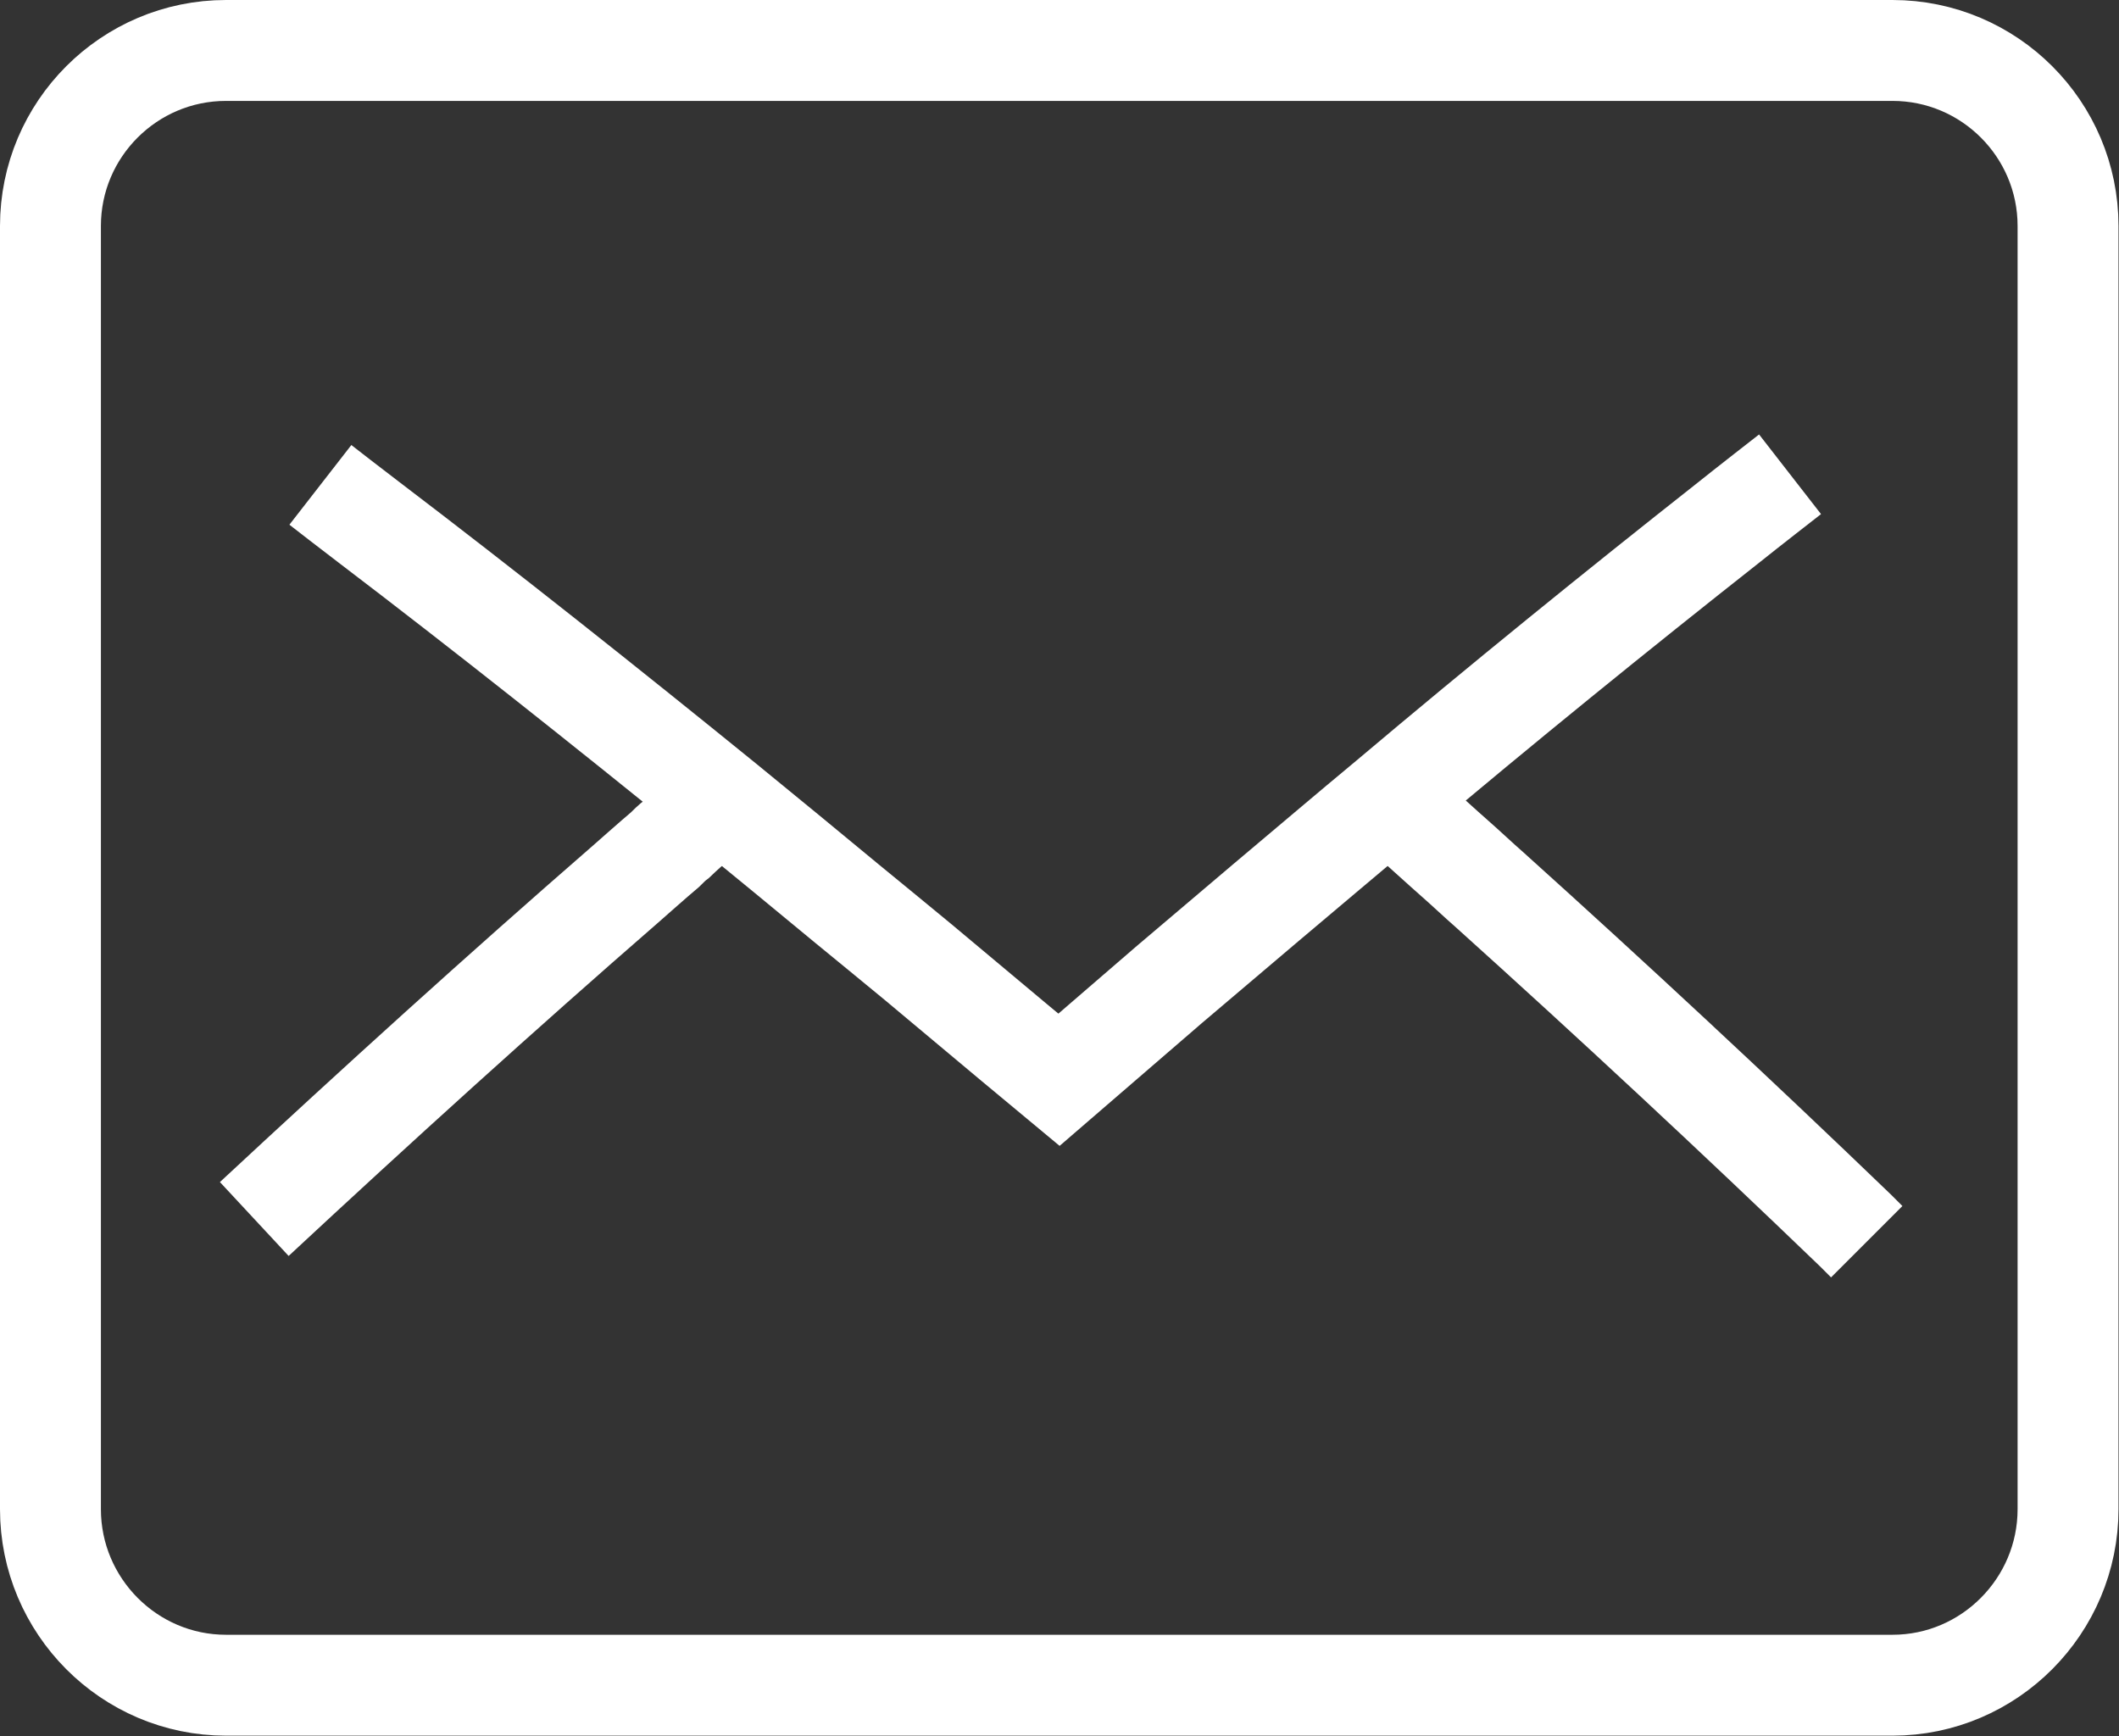
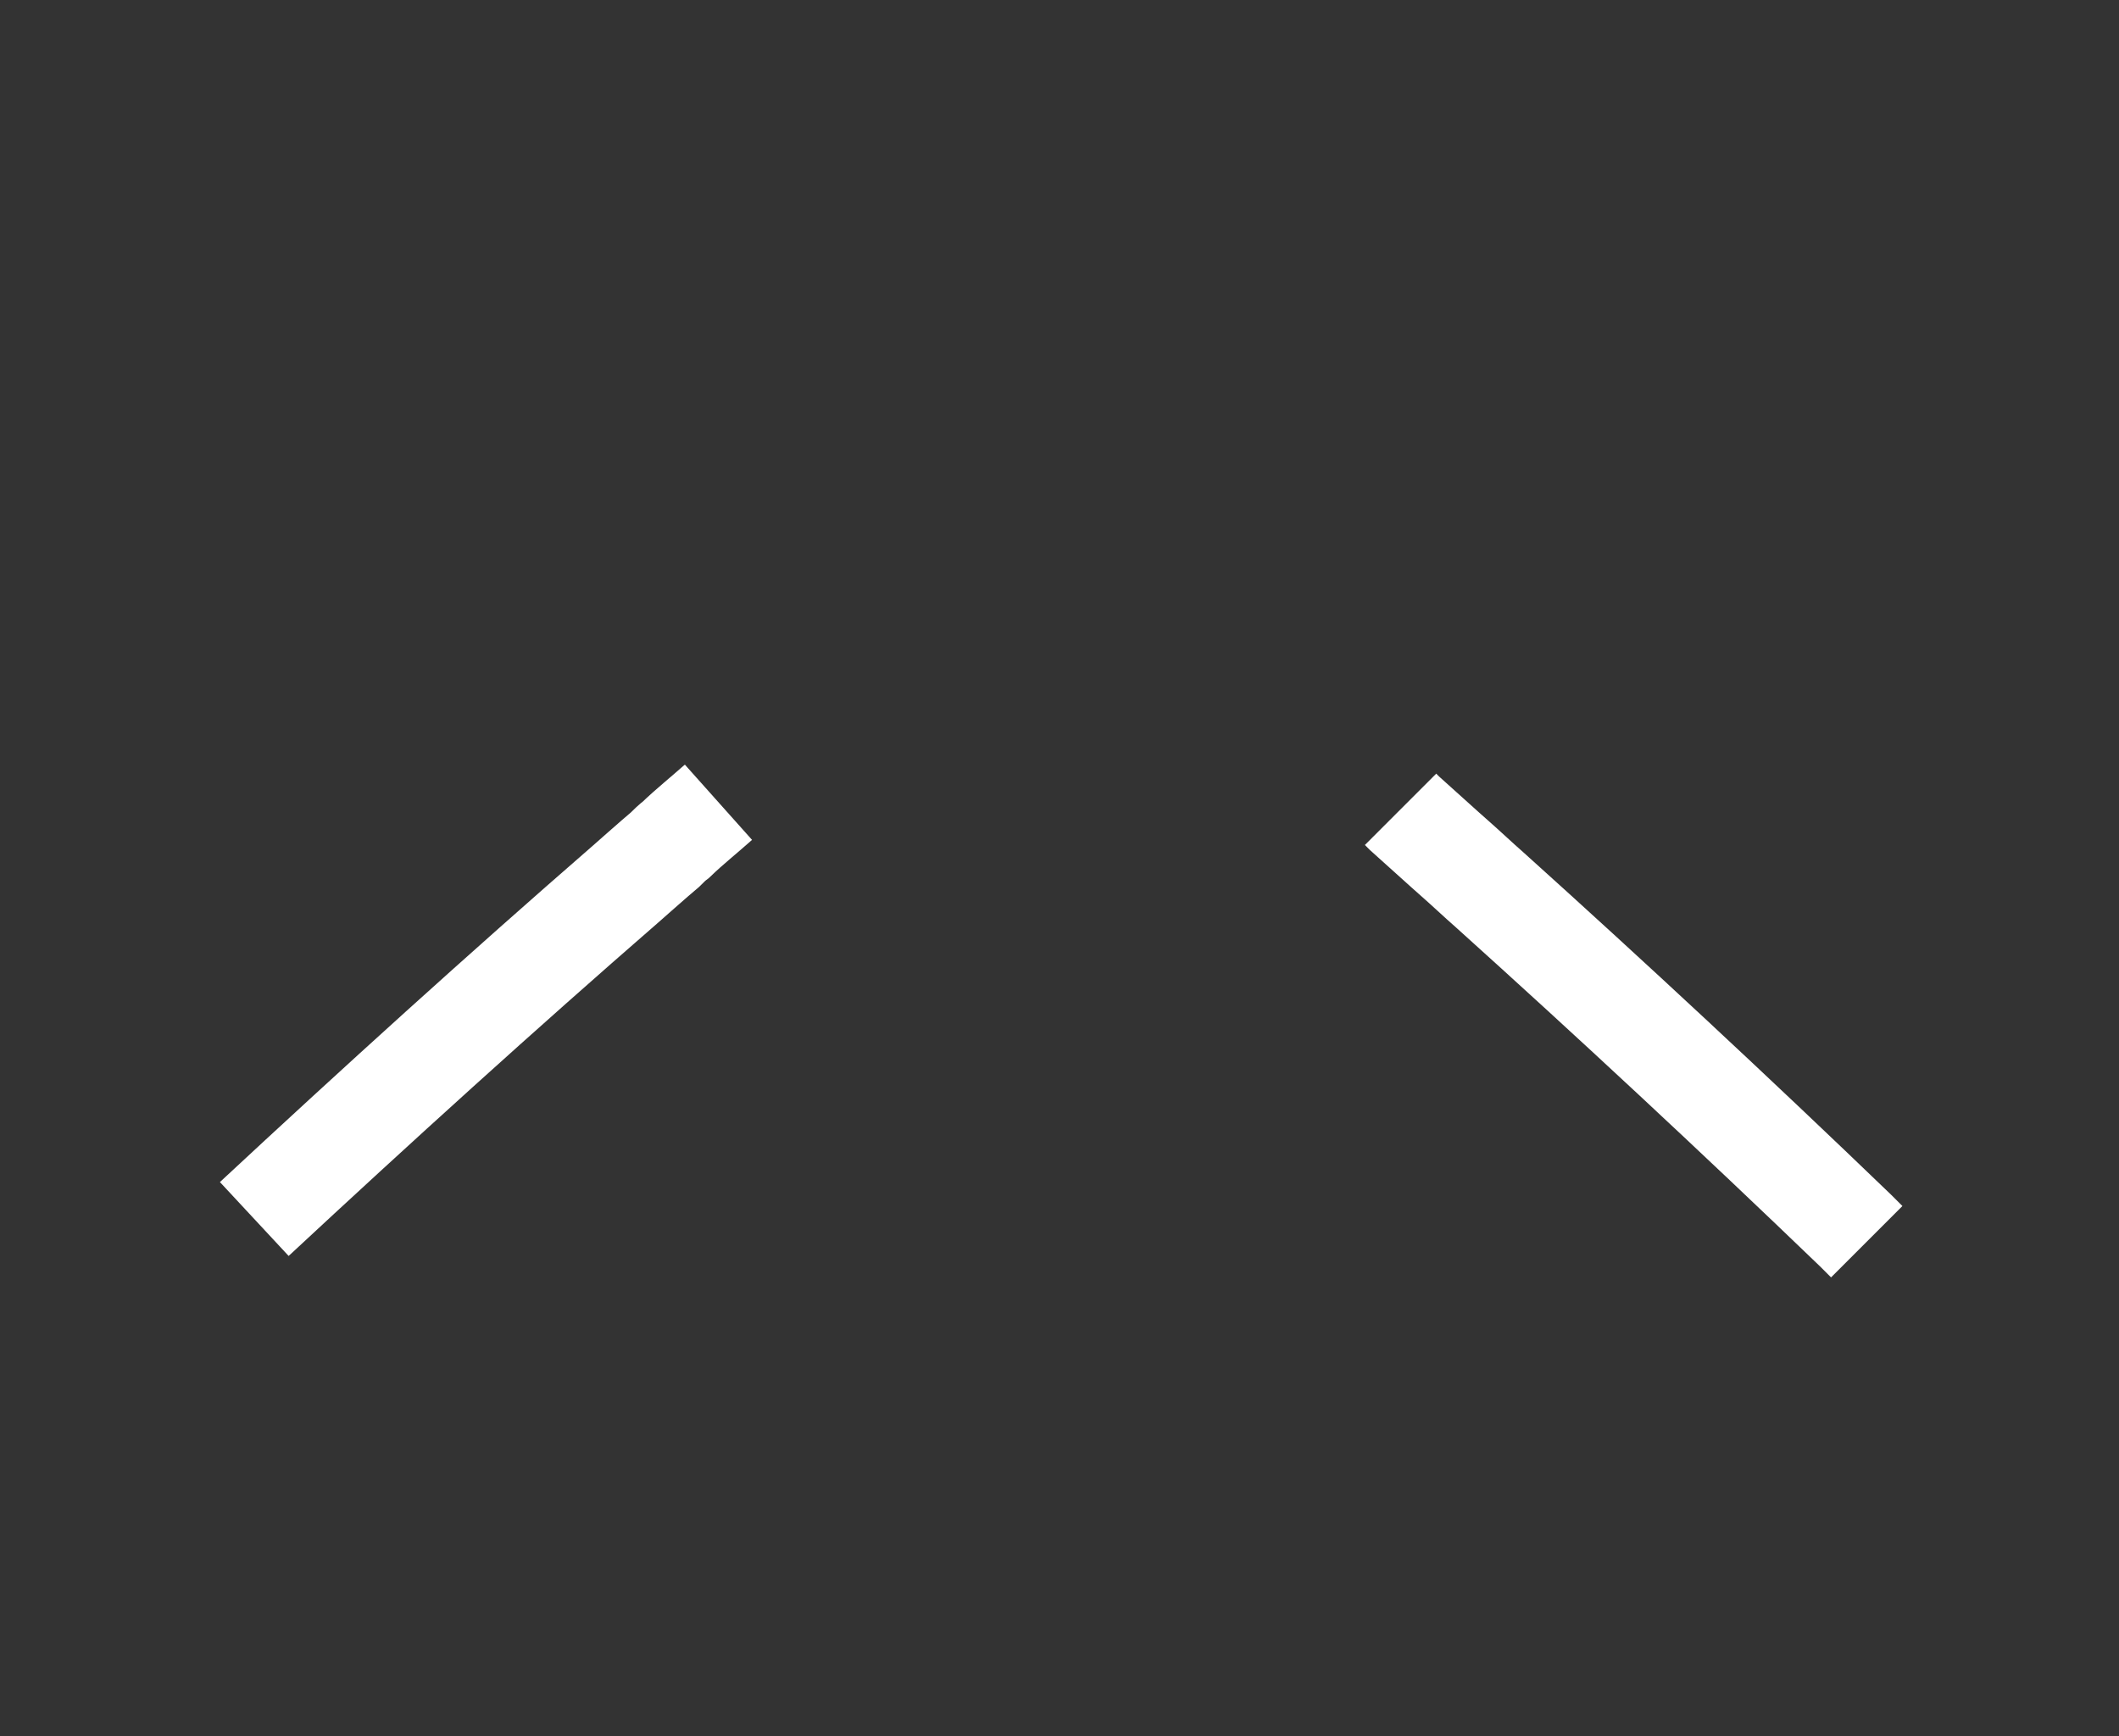
<svg xmlns="http://www.w3.org/2000/svg" id="_レイヤー_2" data-name="レイヤー 2" viewBox="0 0 42 34.41">
  <rect x="0" y="0" width="42" height="34.41" fill="#333333" stroke="none" />
  <defs>
    <style>
      .cls-1 {
        fill: none;
        stroke: #fff;
        stroke-miterlimit: 10;
        stroke-width: 2px;
      }
    </style>
  </defs>
  <g id="header">
    <g>
-       <path class="cls-1" d="m37.52,1H4.48c-1.92,0-3.48,1.56-3.48,3.48v25.43c0,1.92,1.56,3.49,3.48,3.49h33.03c1.92,0,3.48-1.57,3.48-3.49V4.48c0-1.92-1.56-3.48-3.48-3.48Z" />
      <path class="cls-1" d="m14.24,15.9c-.28.25-.57.48-.84.74-.08.06-.15.13-.22.2-.18.15-.79.69-.79.69-2.45,2.13-4.92,4.37-7.35,6.63" />
-       <path class="cls-1" d="m35.48,9.4s-.9.7-1.21.95c-2.22,1.75-4.49,3.59-6.73,5.48-.82.68-1.64,1.38-2.45,2.06l-1.91,1.62-2.19,1.89-.89-.74-1.9-1.59c-.13-.11-1.4-1.15-1.4-1.15-.81-.67-1.61-1.33-2.42-1.99-2.39-1.94-4.77-3.83-7.07-5.58-.24-.18-.96-.74-.96-.74" />
      <path class="cls-1" d="m37,24.61l-.22-.22c-2.4-2.31-4.84-4.58-7.25-6.75-.24-.21-.47-.43-.71-.64l-.18-.16-.8-.72-.08-.08" />
    </g>
  </g>
</svg>